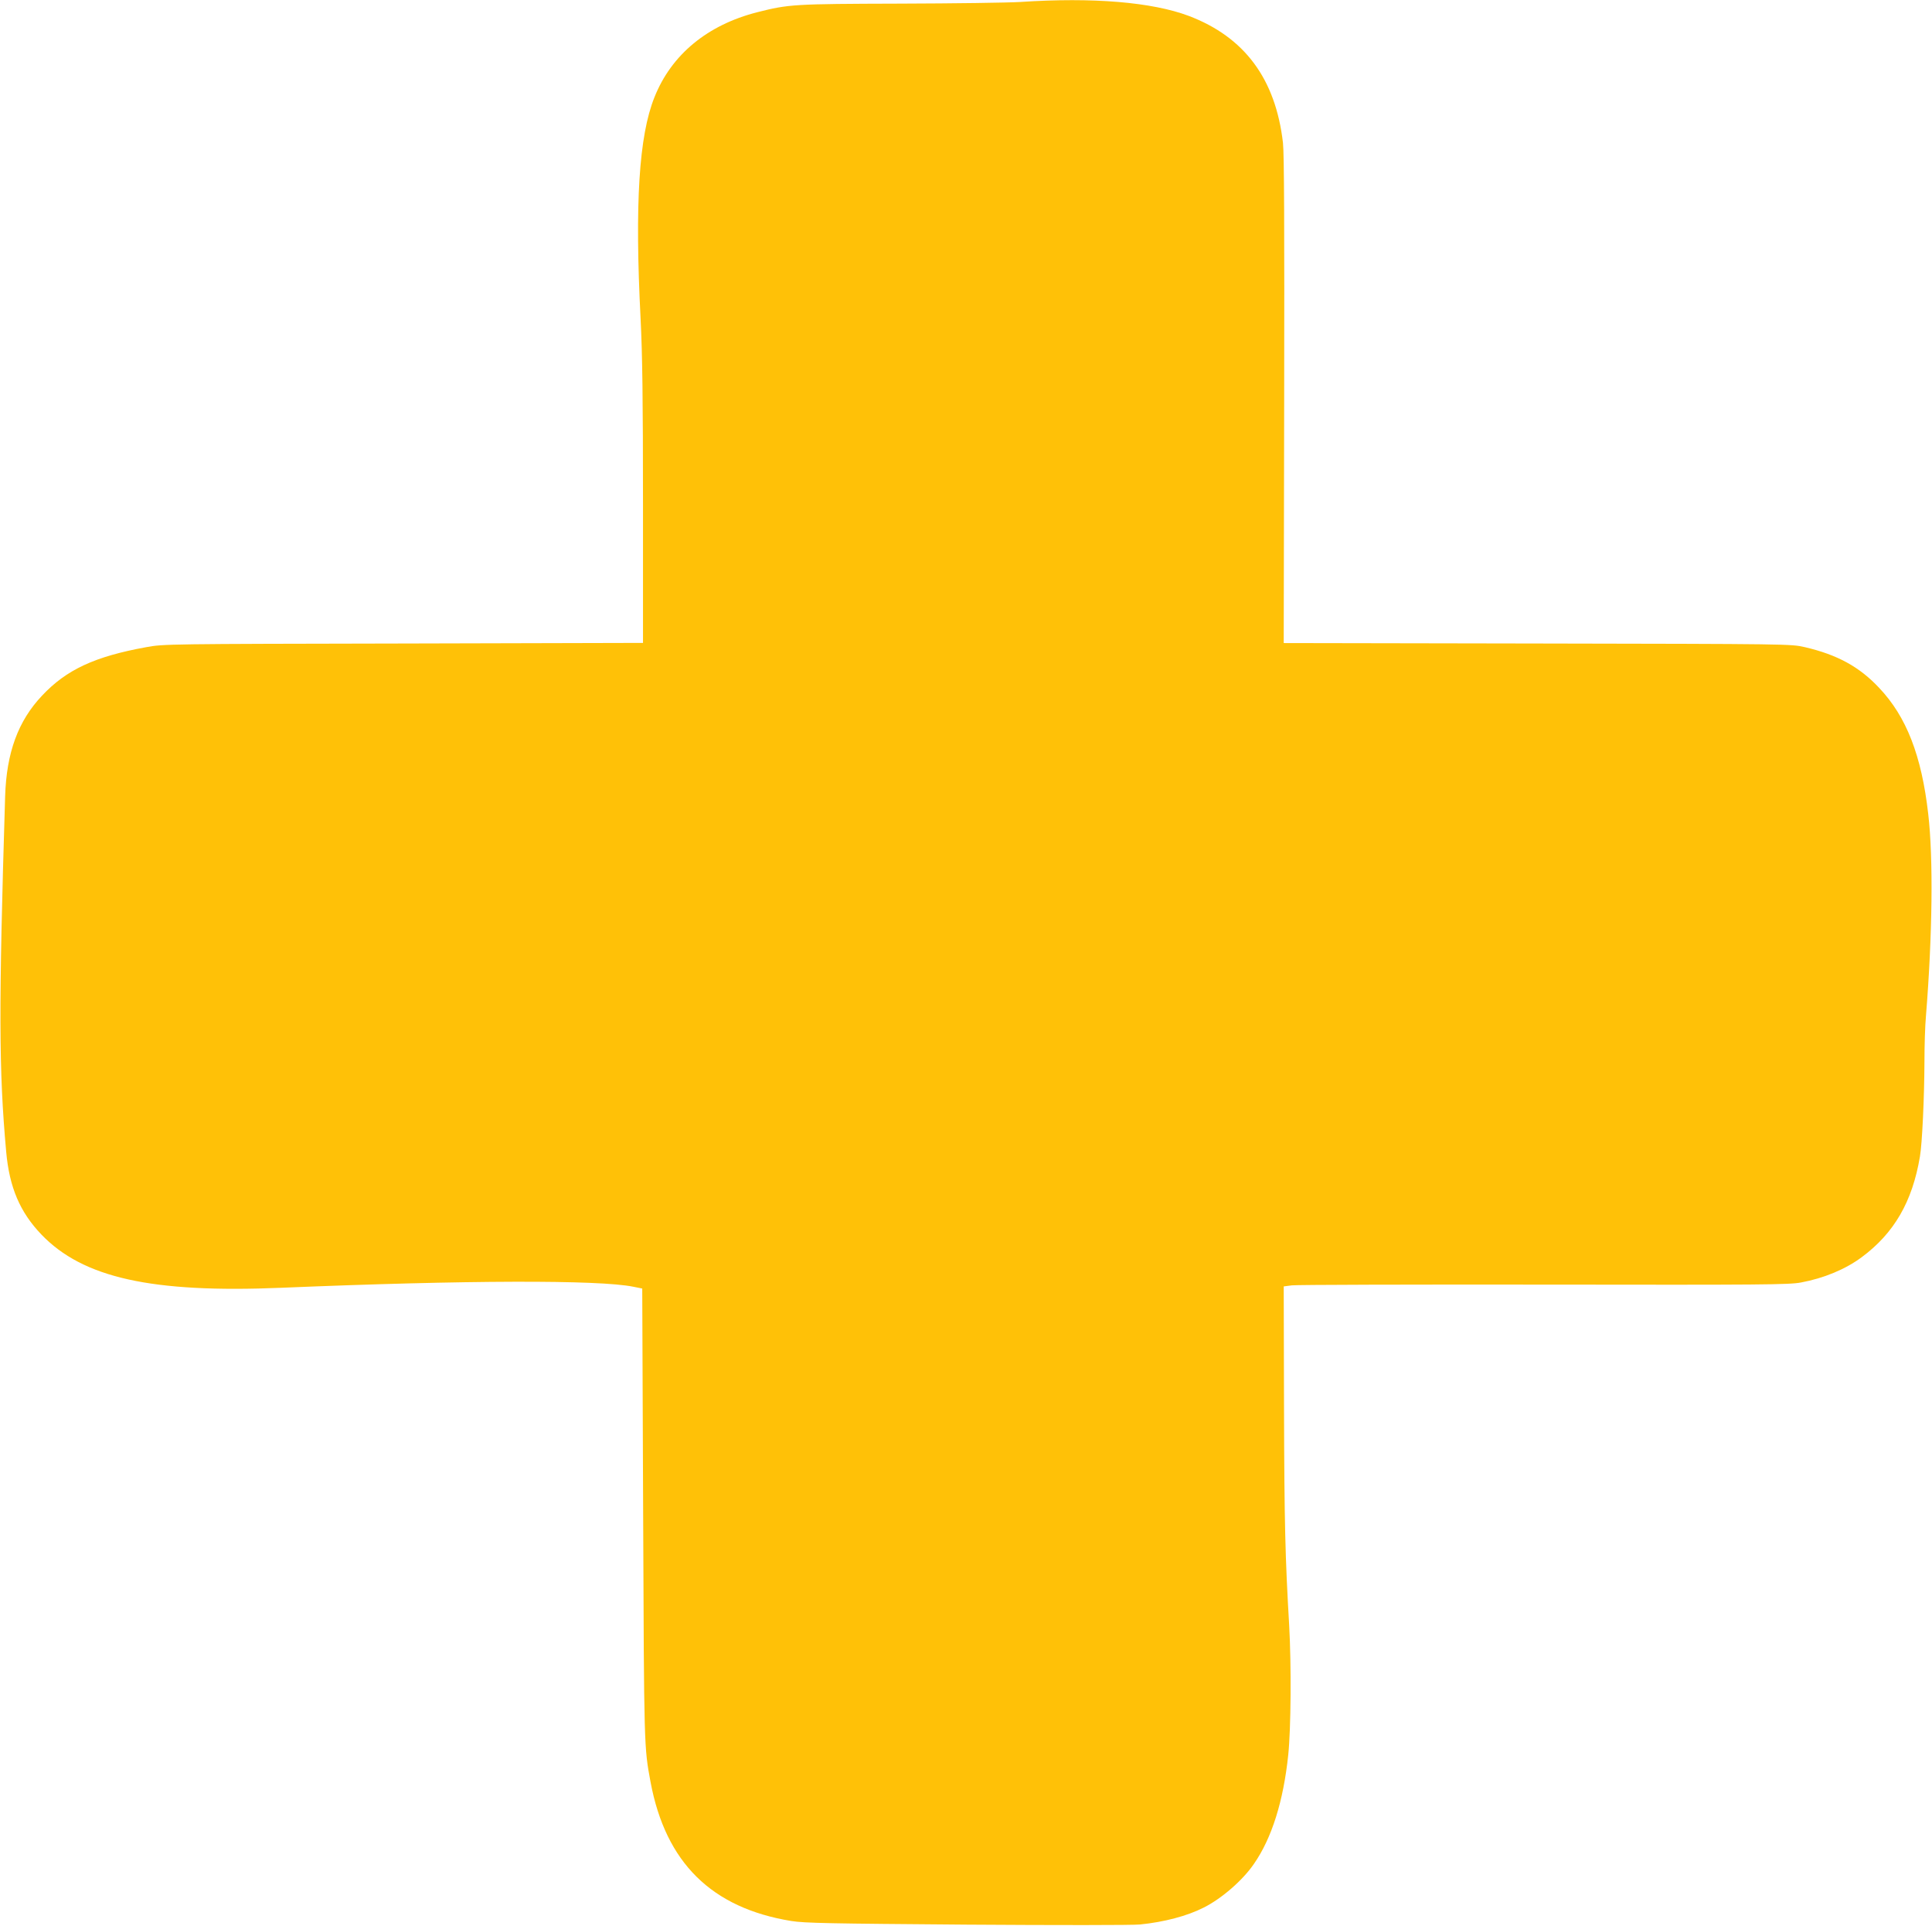
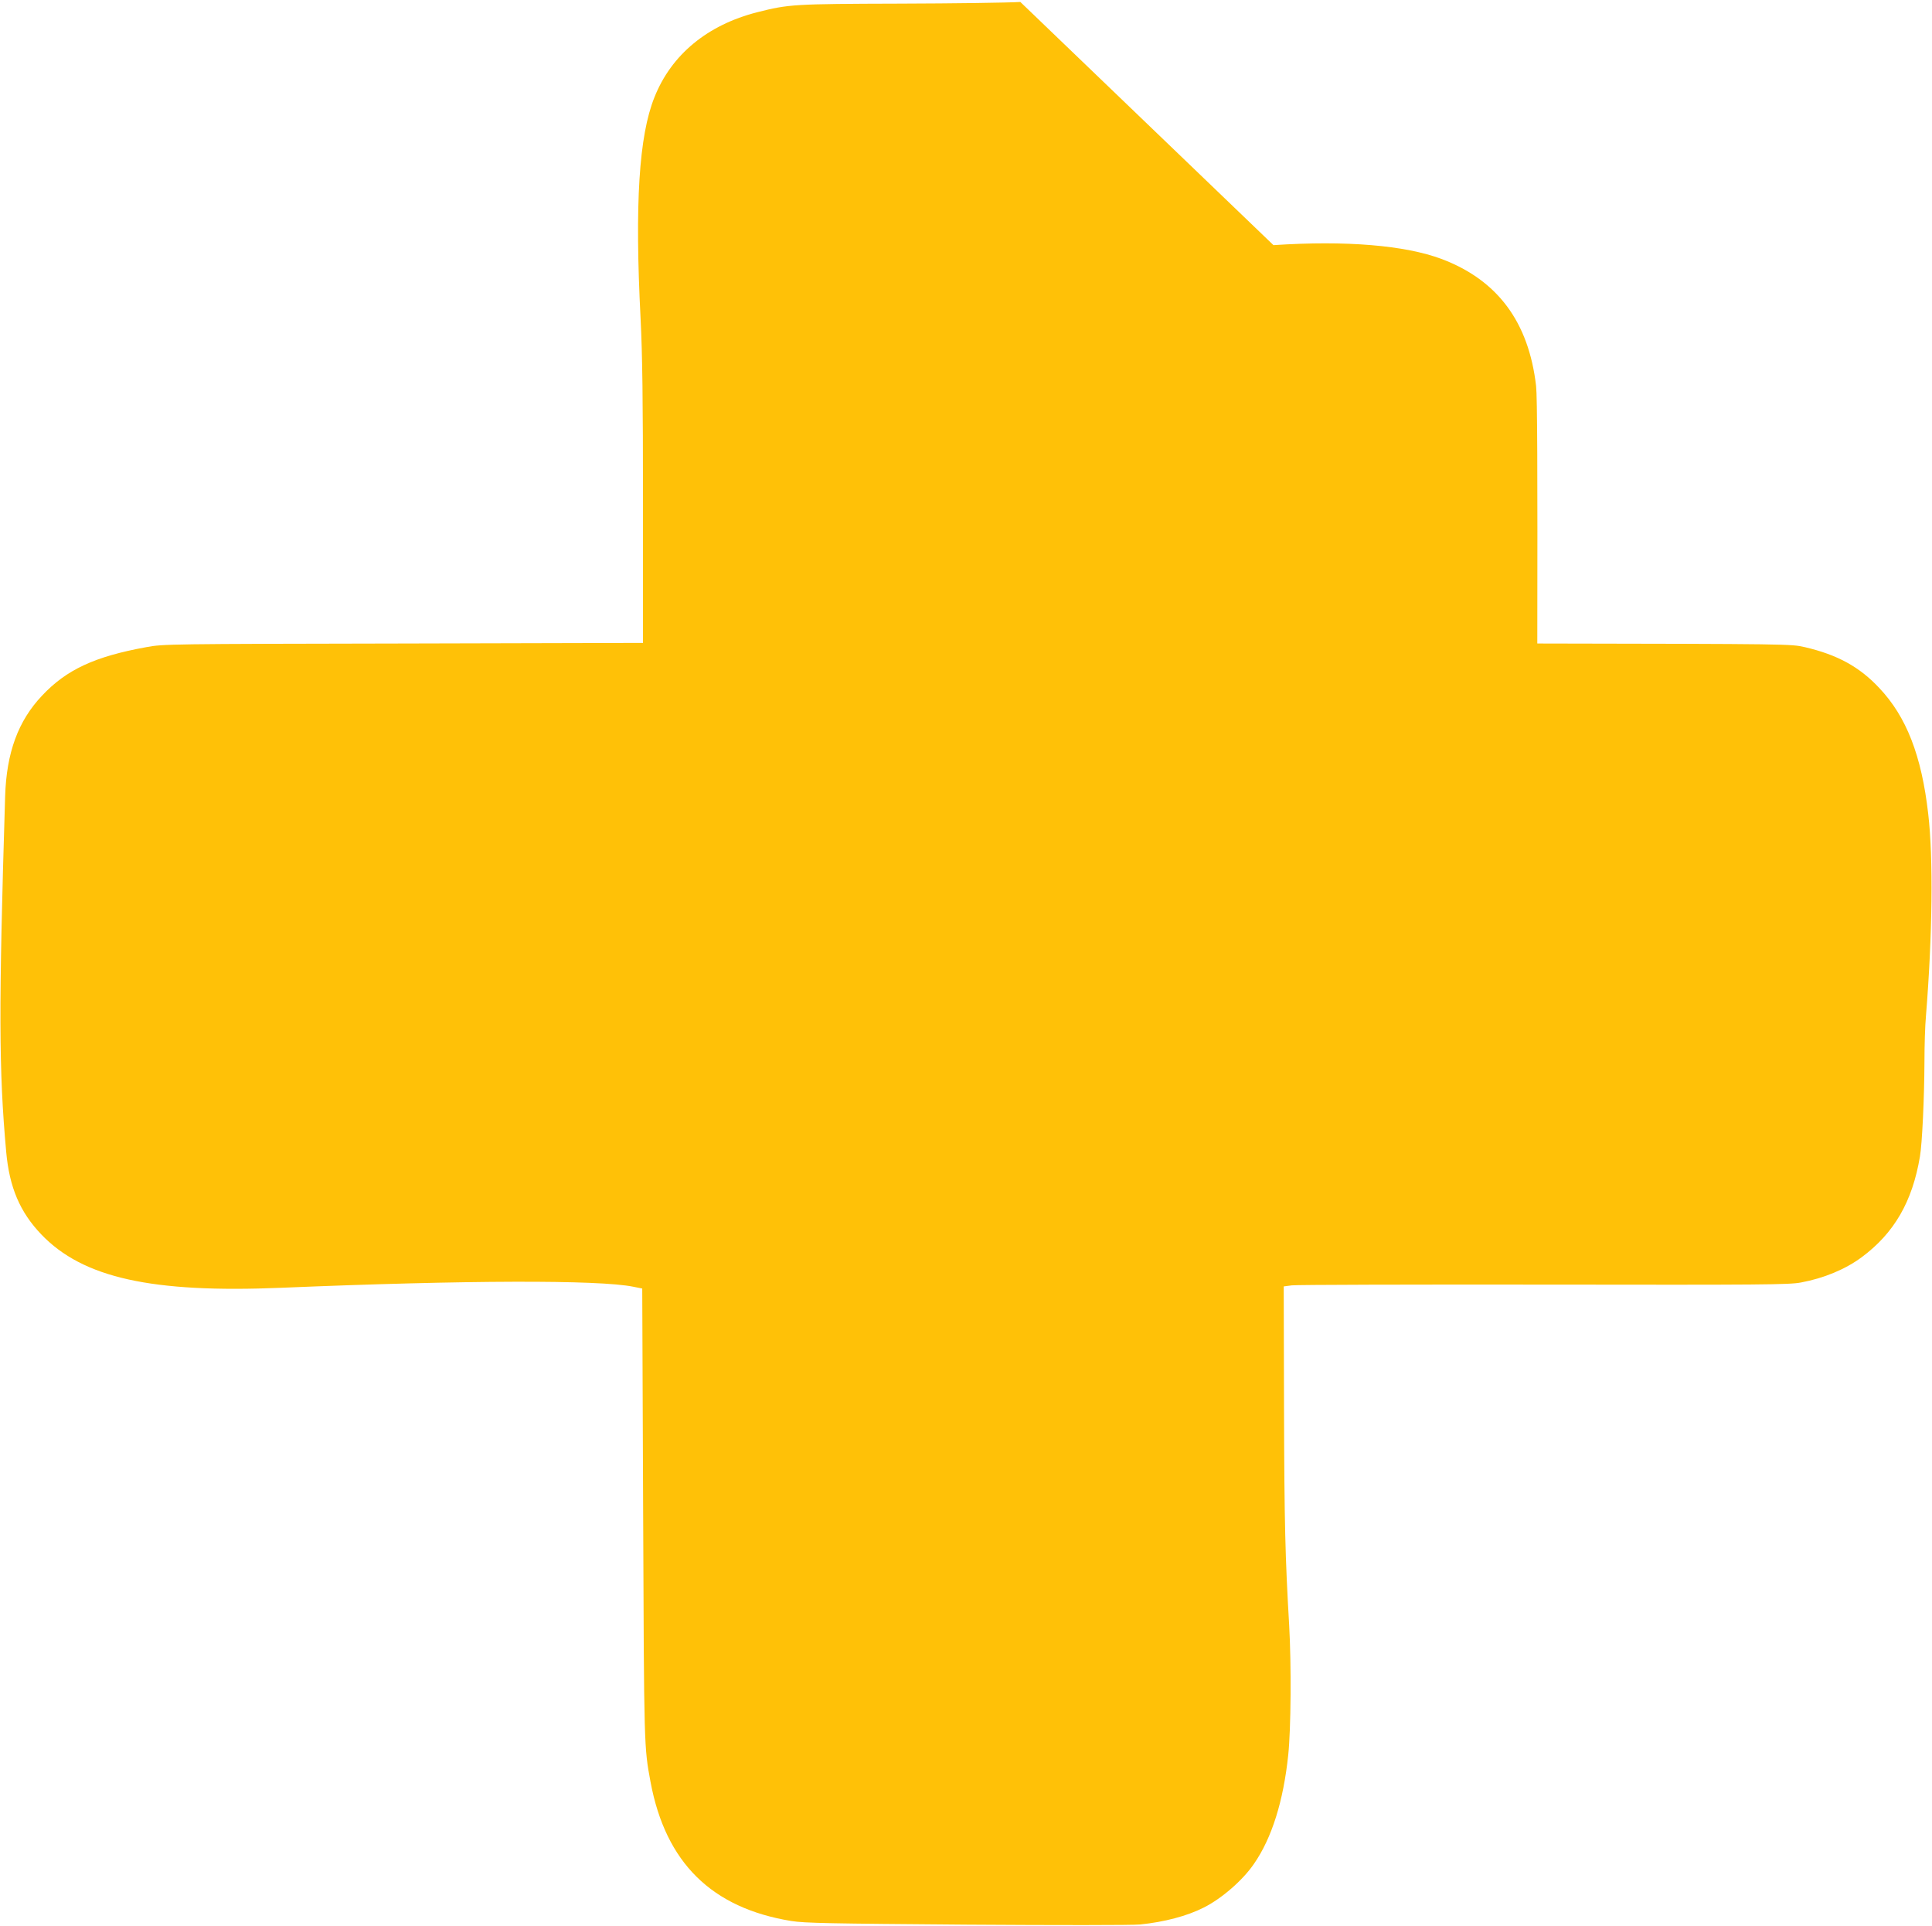
<svg xmlns="http://www.w3.org/2000/svg" version="1.0" width="1280pt" height="1276pt" viewBox="0 0 1280 1276" preserveAspectRatio="xMidYMid meet">
  <g transform="translate(0,1276) scale(0.1,-0.1)" fill="#ffc107" stroke="none">
-     <path d="M6760 12747 c-80 -5 -440 -10 -800 -11 -701 -2 -734 -4 -943 -57 -330 -84 -569 -281 -681 -563 -103 -256 -131 -705 -92 -1466 12 -241 16 -531 16 -1232 l0 -917 -1587 -4 c-1561 -3 -1590 -3 -1703 -24 -342 -62 -530 -149 -692 -322 -158 -167 -235 -377 -244 -666 -43 -1404 -42 -1813 7 -2355 21 -235 91 -400 233 -548 275 -287 730 -389 1591 -353 1225 51 2103 53 2330 7 l60 -12 6 -1489 c6 -1559 6 -1548 49 -1780 100 -535 405 -835 933 -921 88 -14 252 -17 1162 -24 591 -4 1099 -4 1148 1 159 16 312 56 422 112 118 59 259 181 333 290 118 170 195 415 227 722 18 173 21 593 6 860 -26 444 -32 678 -34 1432 l-2 811 54 7 c30 4 781 6 1670 5 1448 -2 1625 -1 1703 14 151 28 294 87 403 168 214 159 335 367 385 666 15 85 29 393 30 627 0 105 4 242 10 305 43 533 49 1047 15 1338 -44 386 -144 644 -325 835 -131 140 -278 220 -493 270 -92 21 -98 21 -1772 24 l-1680 3 3 1608 c2 1148 0 1635 -8 1706 -49 424 -255 701 -625 841 -243 91 -633 124 -1115 92z" />
+     <path d="M6760 12747 c-80 -5 -440 -10 -800 -11 -701 -2 -734 -4 -943 -57 -330 -84 -569 -281 -681 -563 -103 -256 -131 -705 -92 -1466 12 -241 16 -531 16 -1232 l0 -917 -1587 -4 c-1561 -3 -1590 -3 -1703 -24 -342 -62 -530 -149 -692 -322 -158 -167 -235 -377 -244 -666 -43 -1404 -42 -1813 7 -2355 21 -235 91 -400 233 -548 275 -287 730 -389 1591 -353 1225 51 2103 53 2330 7 l60 -12 6 -1489 c6 -1559 6 -1548 49 -1780 100 -535 405 -835 933 -921 88 -14 252 -17 1162 -24 591 -4 1099 -4 1148 1 159 16 312 56 422 112 118 59 259 181 333 290 118 170 195 415 227 722 18 173 21 593 6 860 -26 444 -32 678 -34 1432 l-2 811 54 7 c30 4 781 6 1670 5 1448 -2 1625 -1 1703 14 151 28 294 87 403 168 214 159 335 367 385 666 15 85 29 393 30 627 0 105 4 242 10 305 43 533 49 1047 15 1338 -44 386 -144 644 -325 835 -131 140 -278 220 -493 270 -92 21 -98 21 -1772 24 c2 1148 0 1635 -8 1706 -49 424 -255 701 -625 841 -243 91 -633 124 -1115 92z" />
  </g>
</svg>